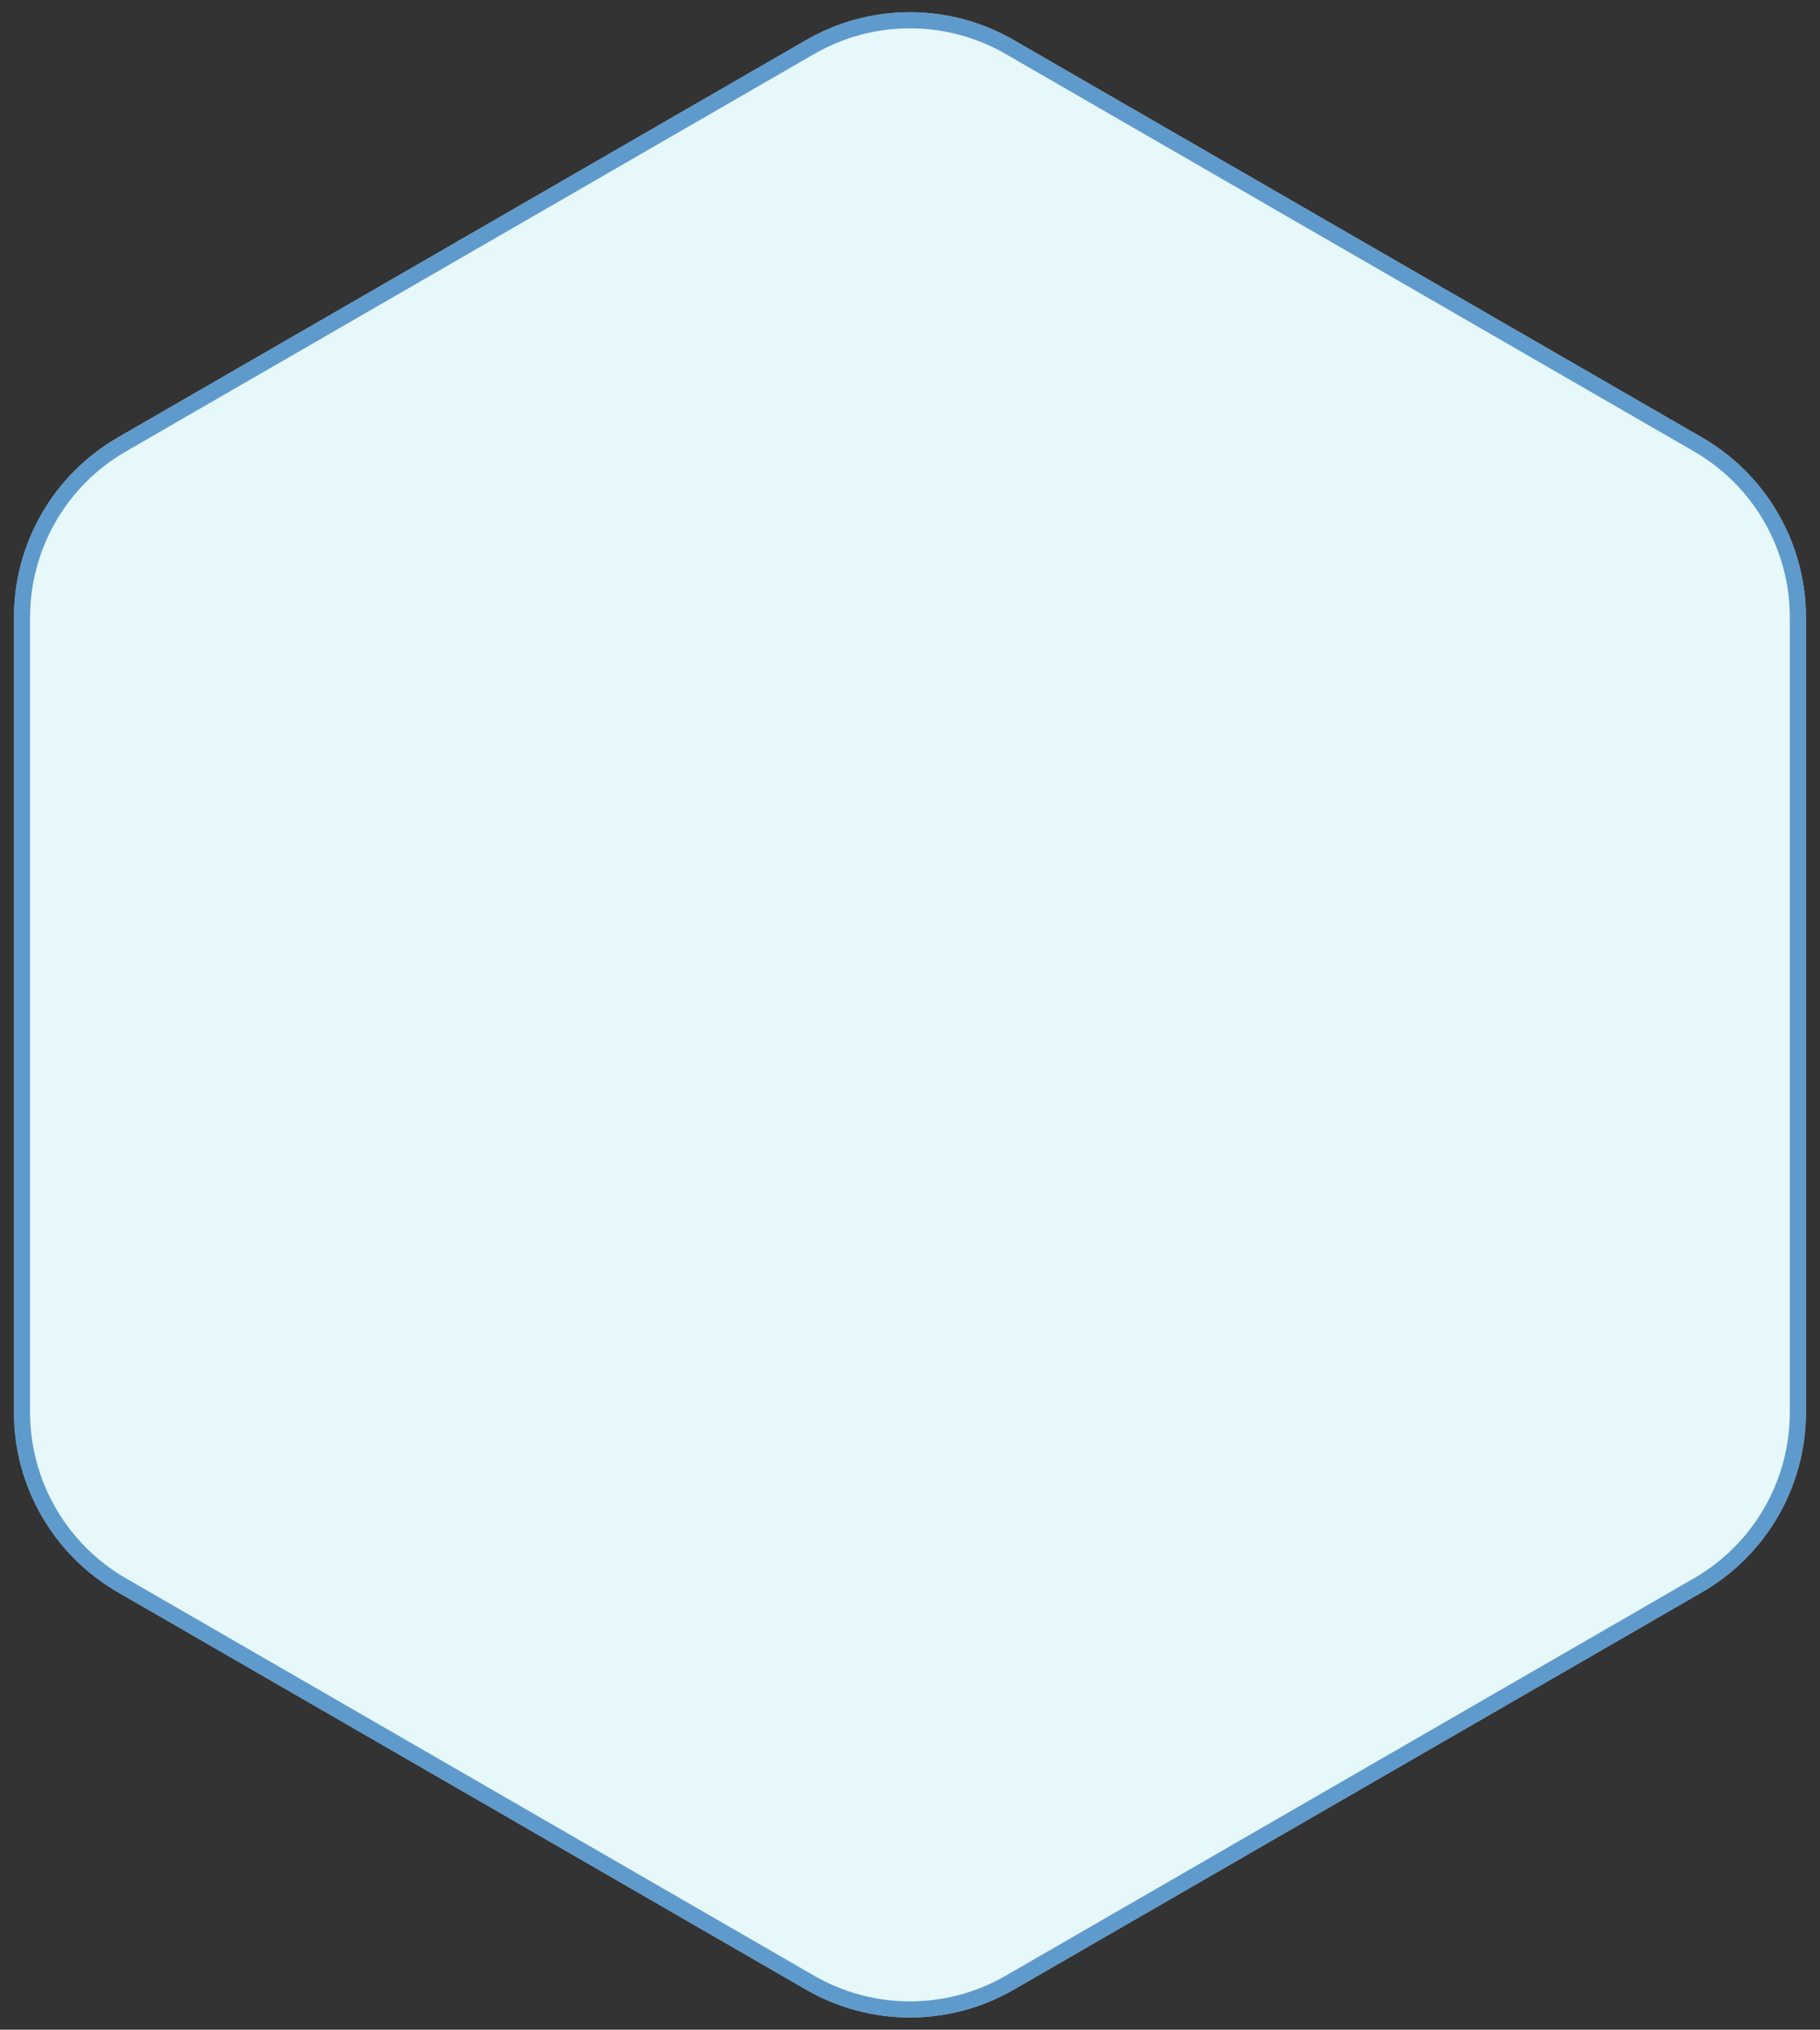
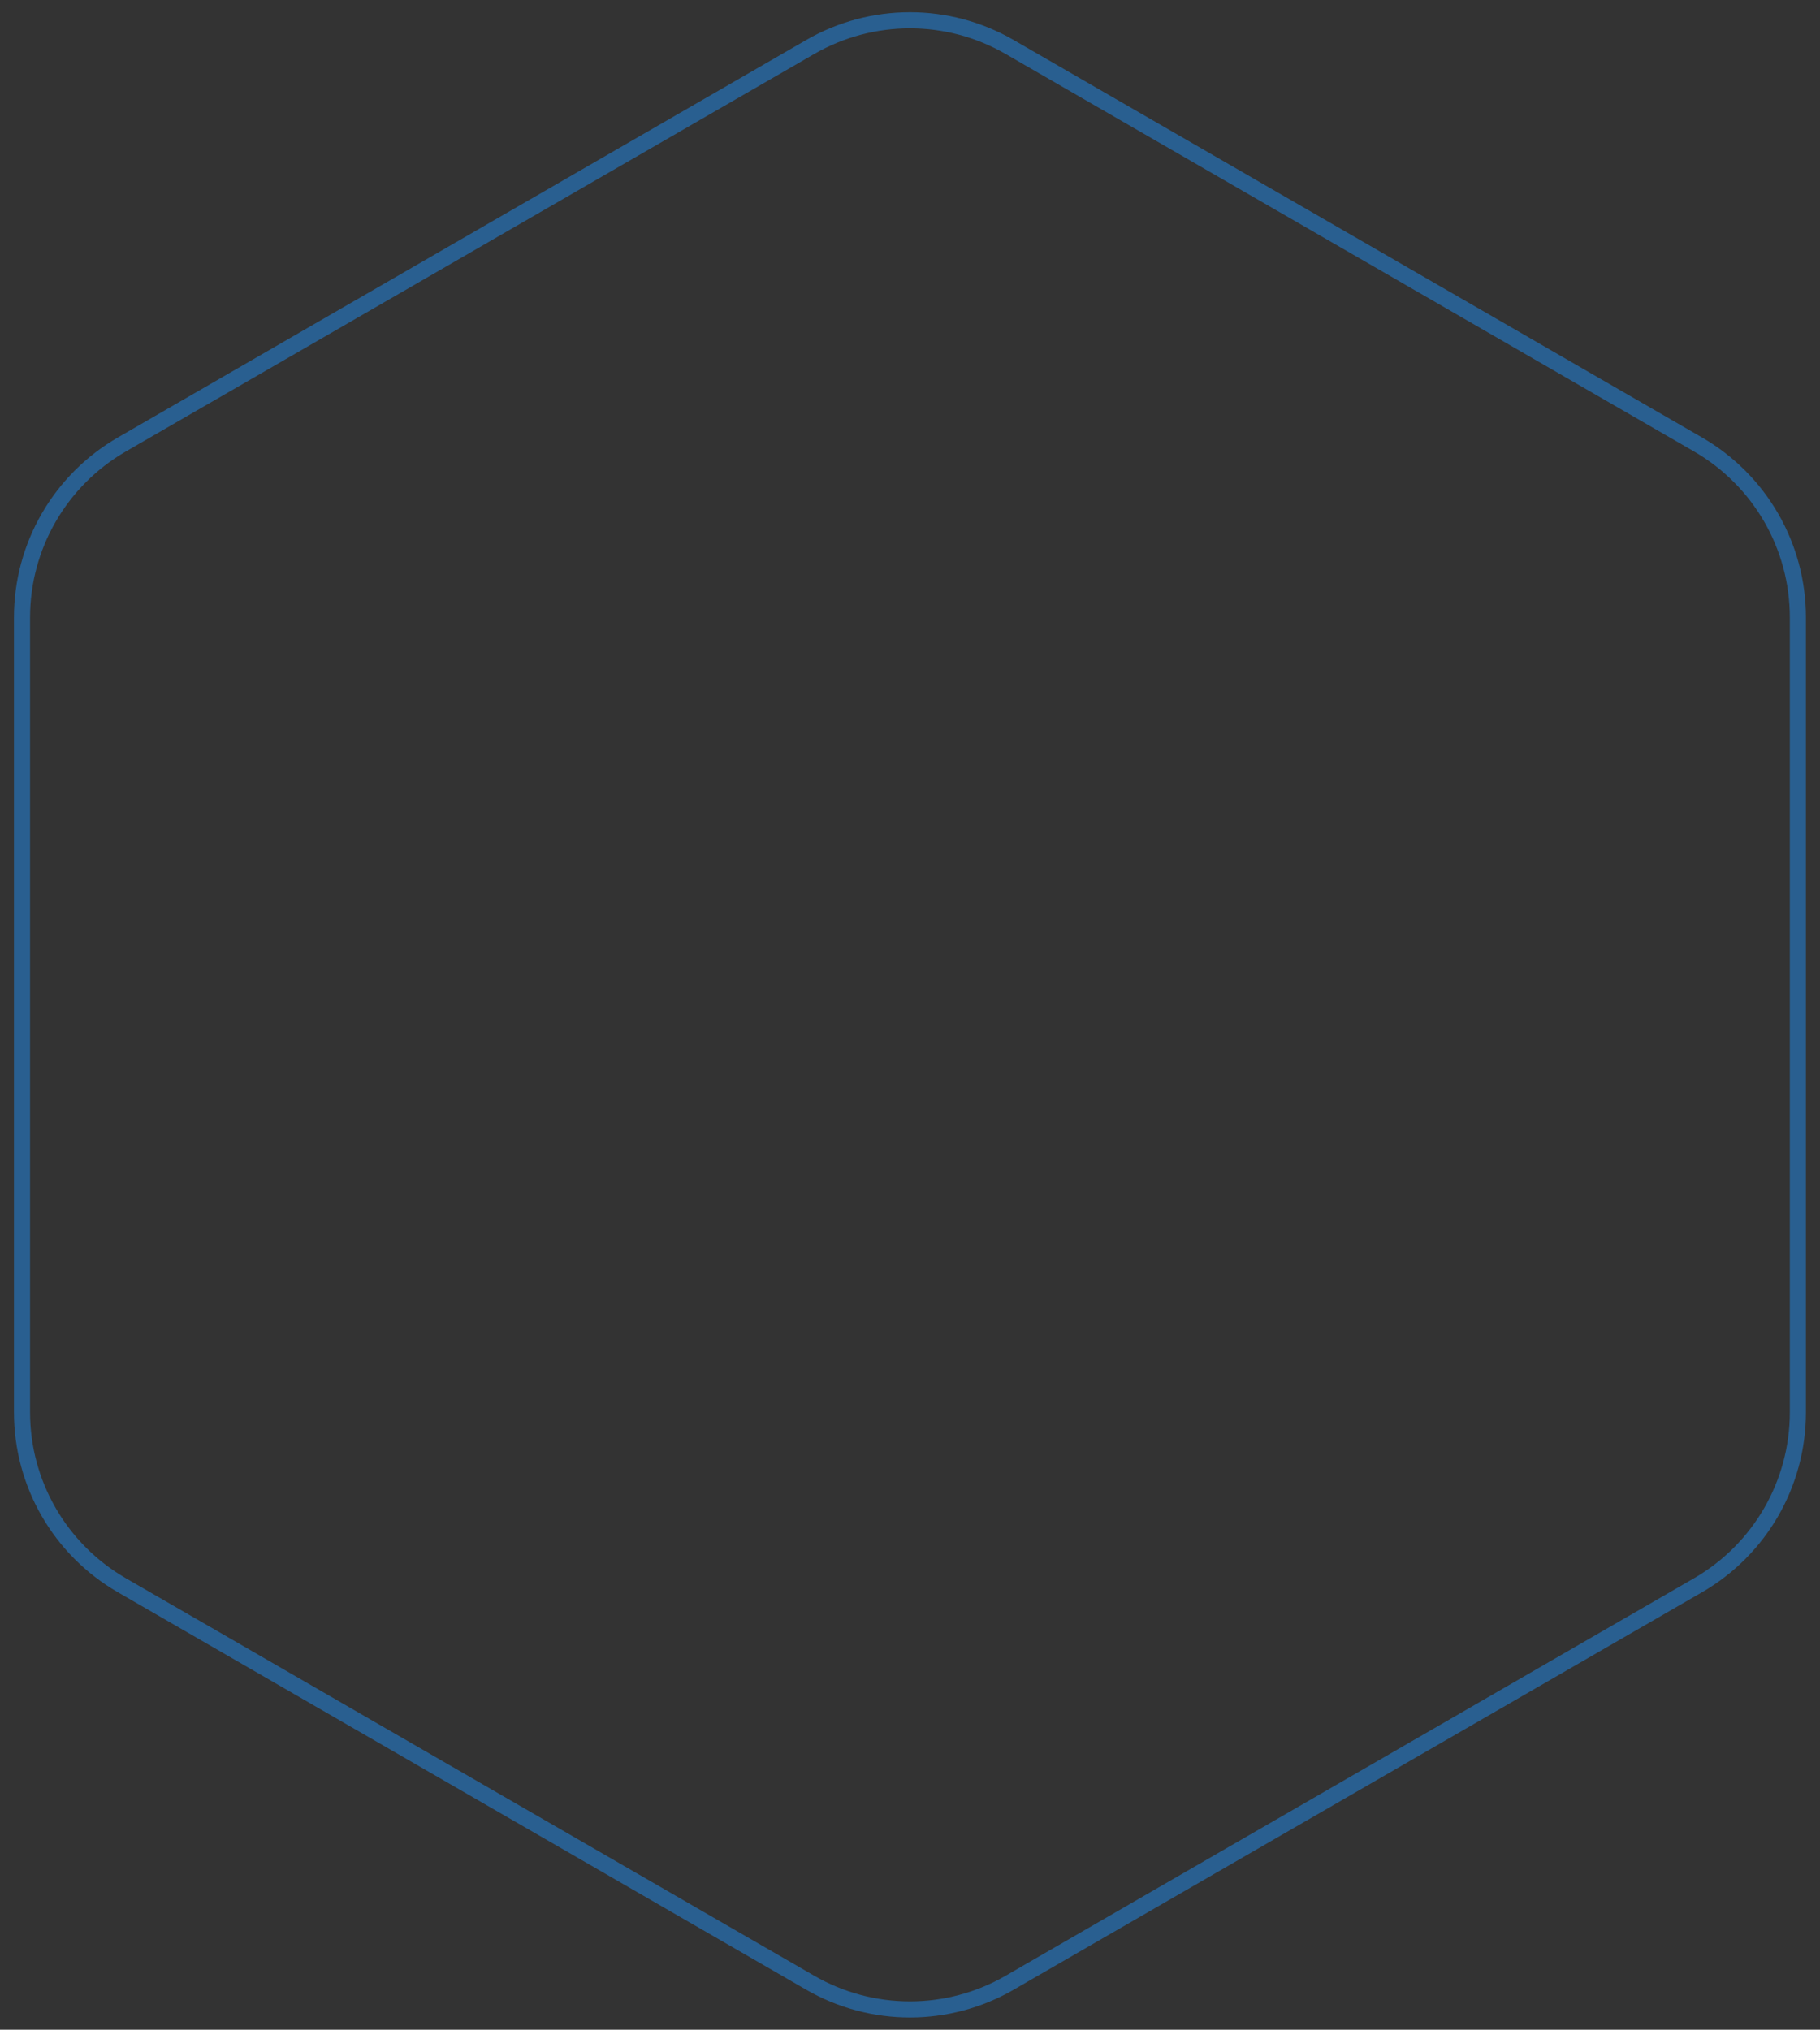
<svg xmlns="http://www.w3.org/2000/svg" width="113" height="126" viewBox="0 0 113 126" fill="none">
  <rect x="0" y="0" width="113" height="126" fill="#333333" stroke="none" />
-   <path d="M50.051 2.486C54.04 0.183 58.953 0.183 62.941 2.486L105.681 27.161C109.669 29.464 112.126 33.719 112.126 38.325V87.675C112.126 92.281 109.669 96.536 105.681 98.839L62.941 123.514C58.953 125.817 54.04 125.817 50.051 123.514L7.312 98.839C3.324 96.536 0.867 92.281 0.867 87.675V38.325C0.867 33.719 3.324 29.464 7.312 27.161L50.051 2.486Z" fill="#E6F8FA" />
  <path d="M50.301 2.919C54.135 0.706 58.858 0.706 62.691 2.919L105.431 27.594C109.264 29.808 111.626 33.898 111.626 38.325V87.675C111.626 92.102 109.264 96.192 105.431 98.406L62.691 123.081C58.858 125.294 54.135 125.294 50.301 123.081L7.562 98.406C3.729 96.192 1.367 92.102 1.367 87.675V38.325C1.367 33.898 3.729 29.808 7.562 27.594L50.301 2.919Z" stroke="#2673B8" stroke-opacity="0.7" />
</svg>